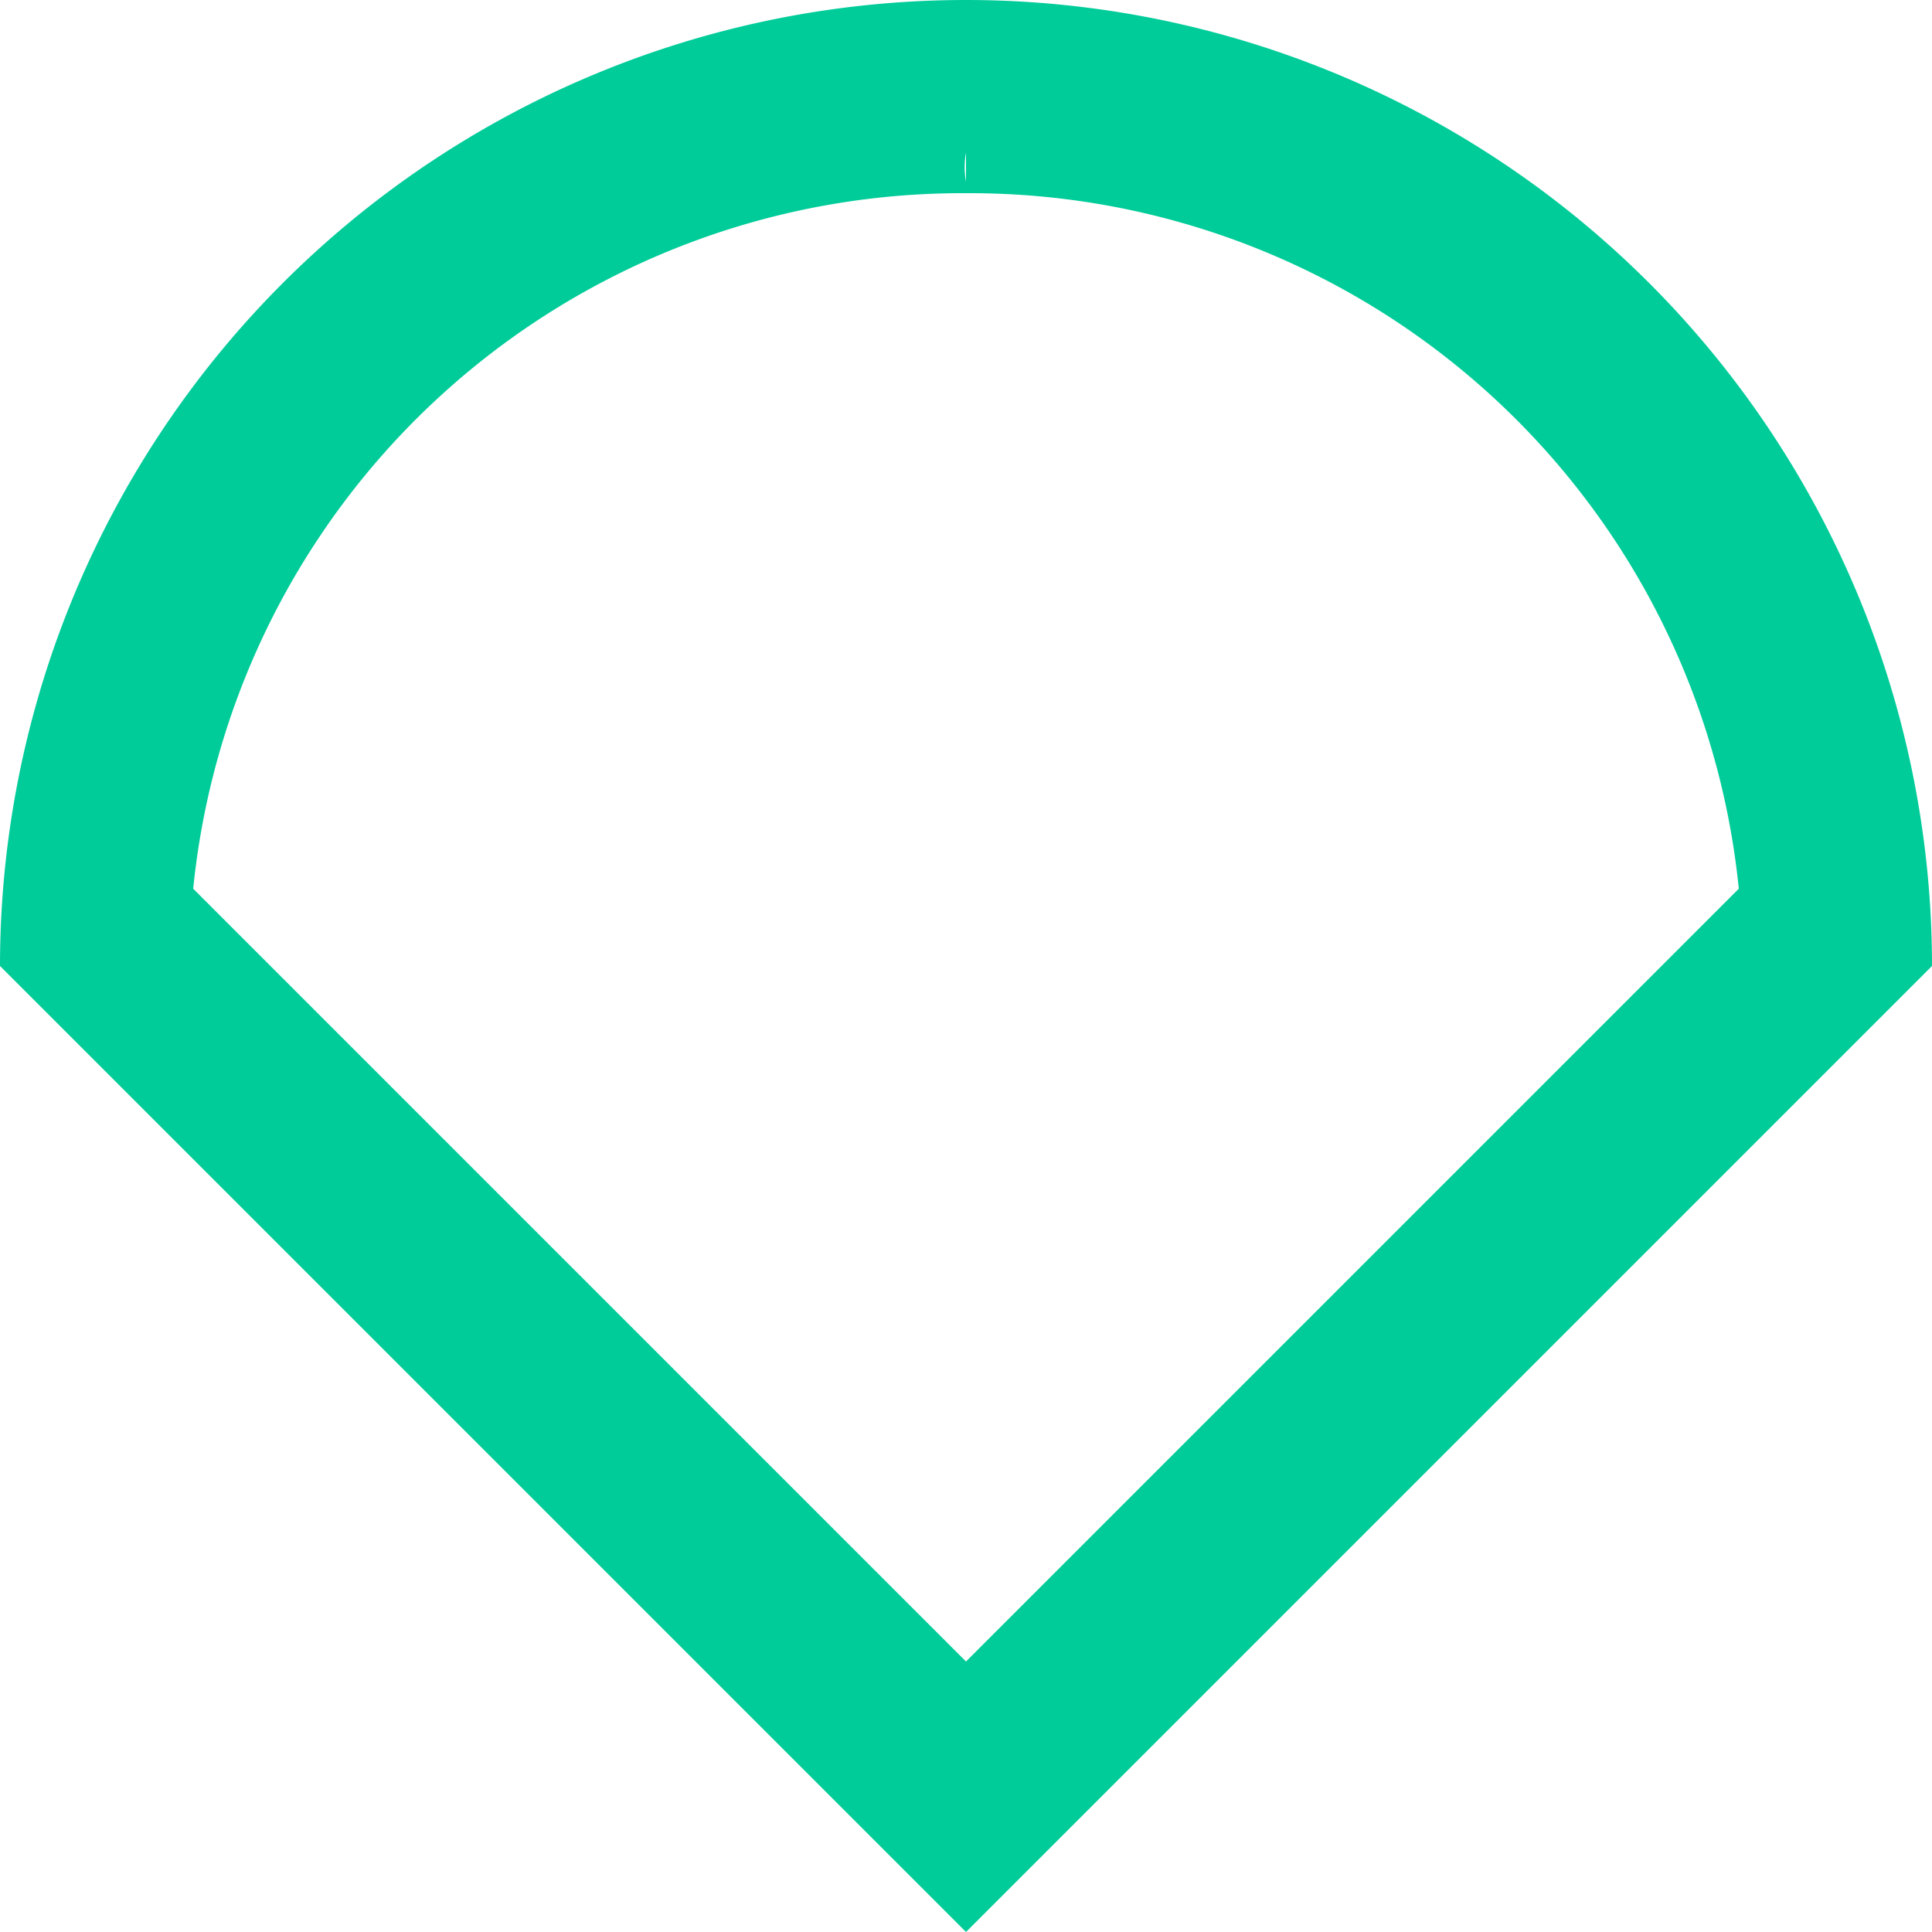
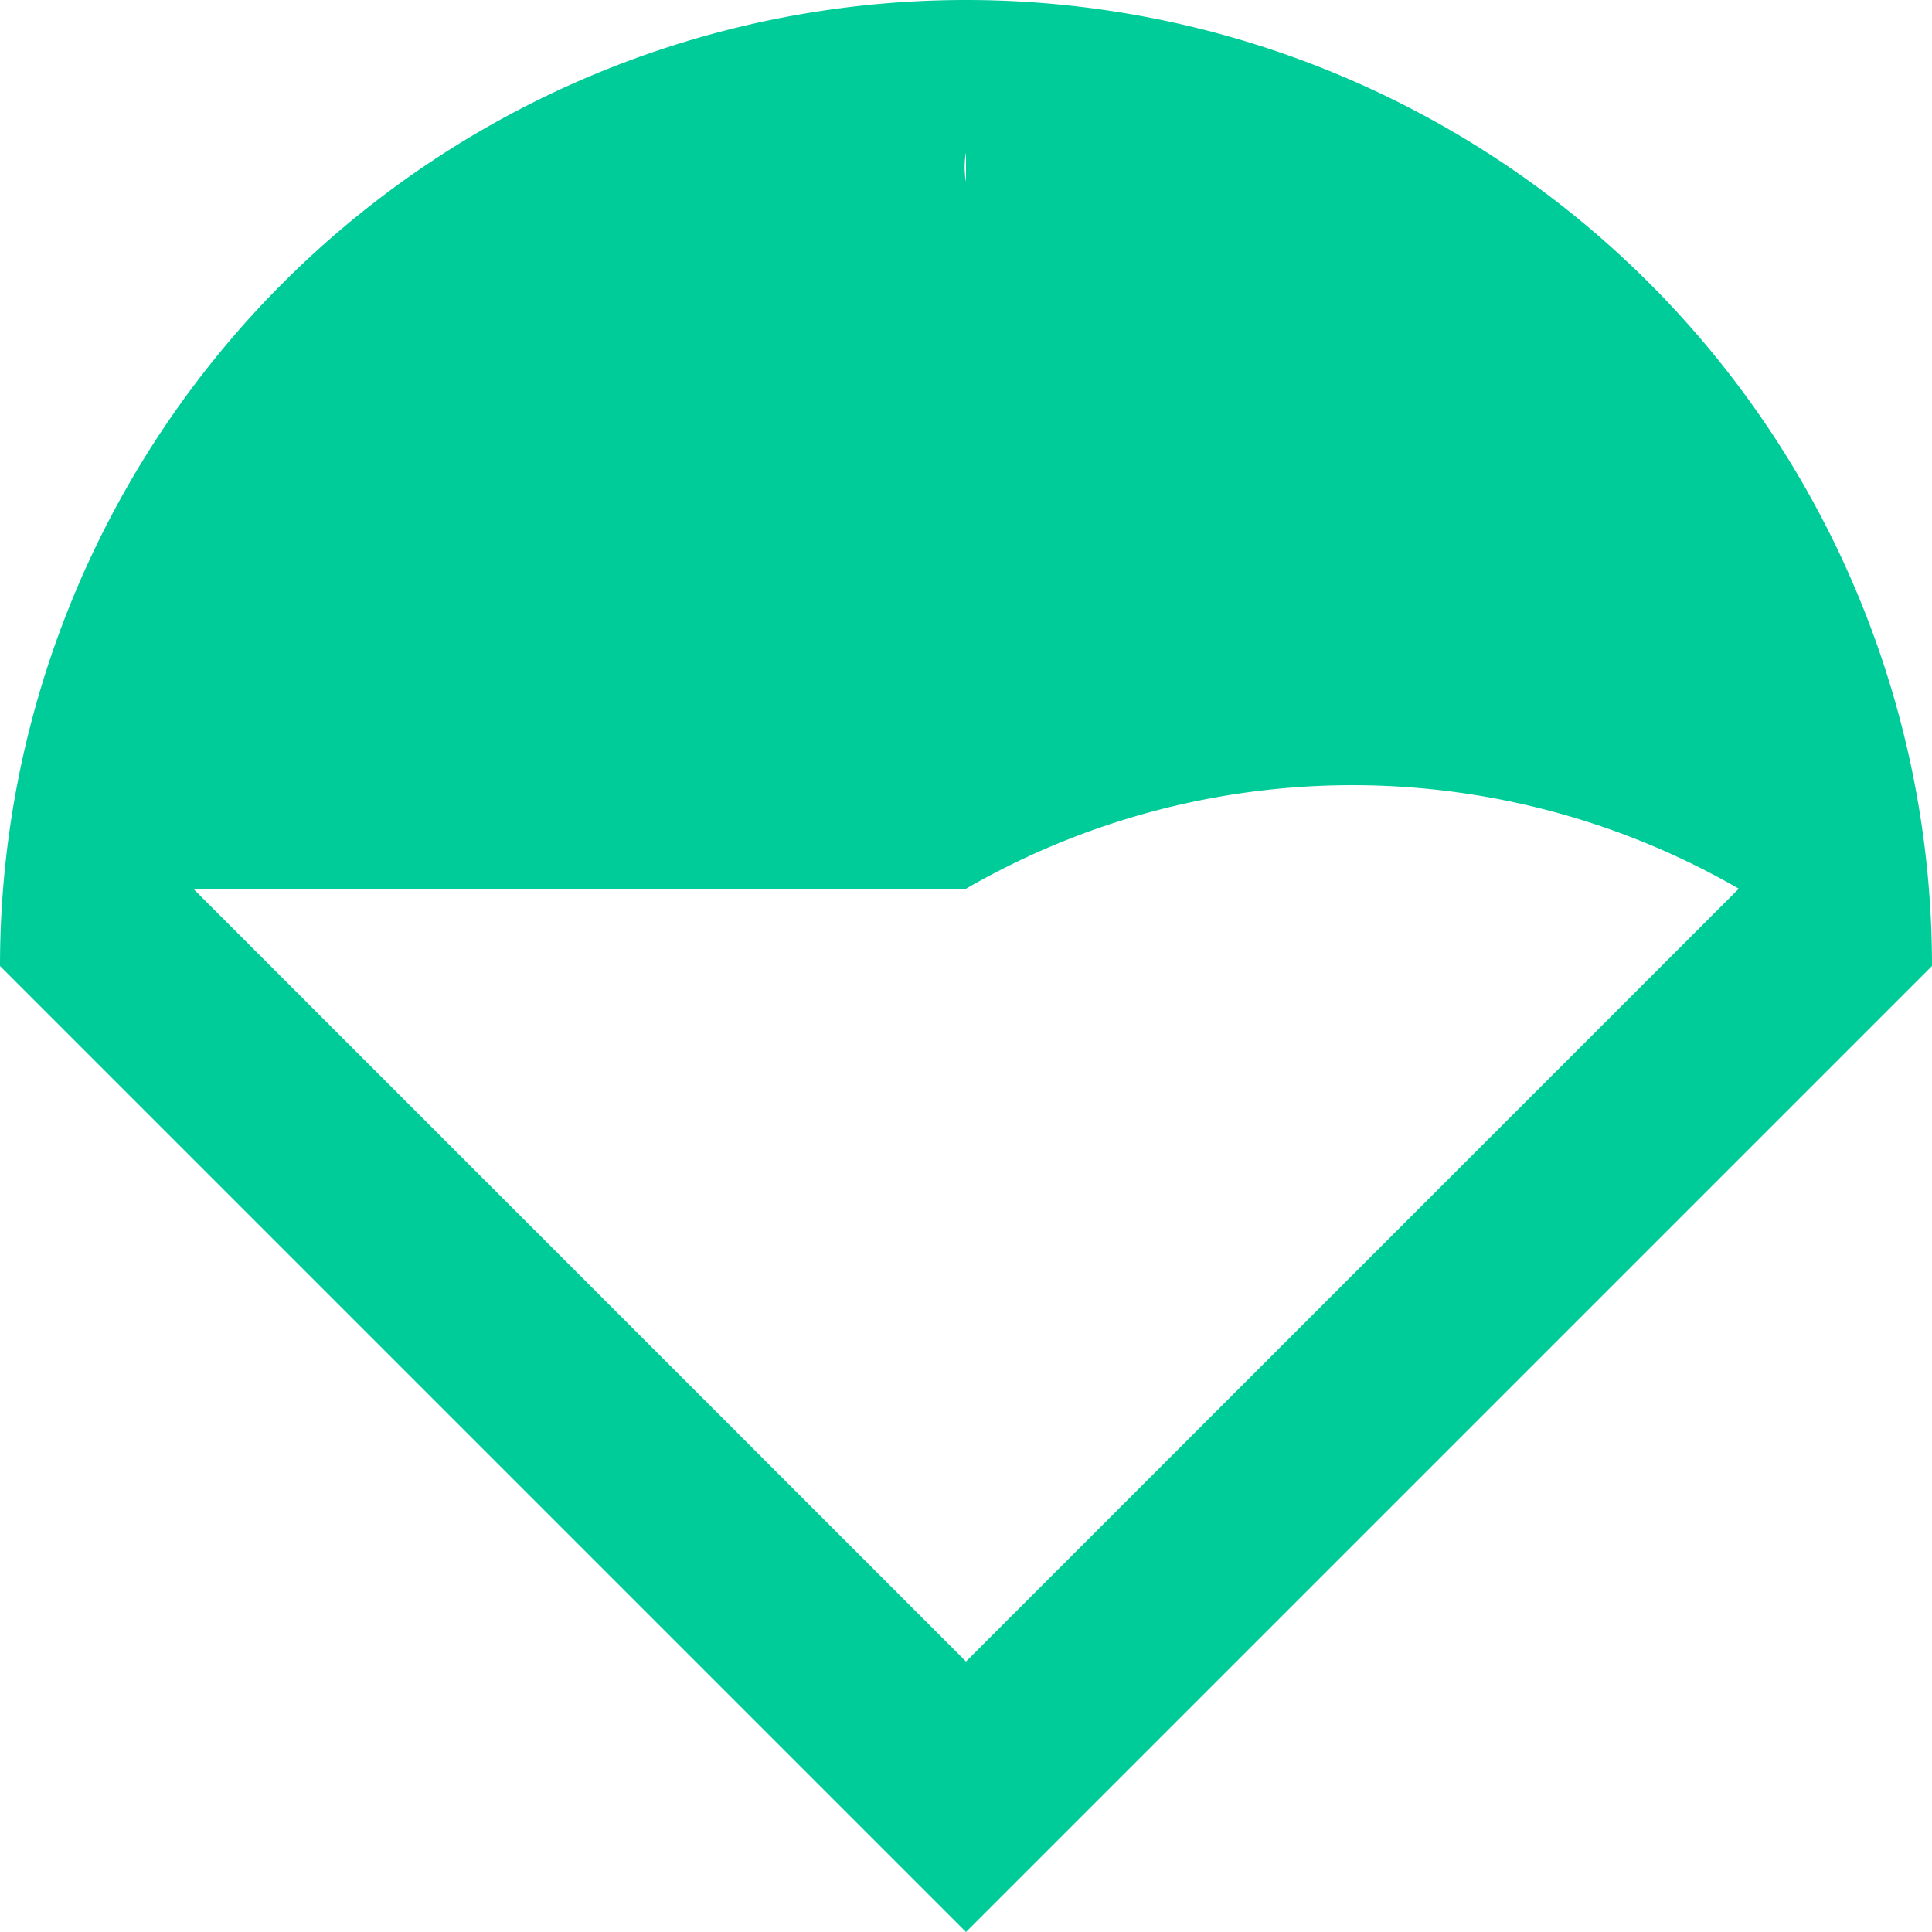
<svg xmlns="http://www.w3.org/2000/svg" viewBox="0 0 10 10">
  <defs>
    <style>.cls-1{fill:#0c9;fill-rule:evenodd;}</style>
  </defs>
  <g id="Layer_2" data-name="Layer 2">
    <g id="Layer_1-2" data-name="Layer 1">
-       <path class="cls-1" d="M5,0A5,5,0,0,0,0,5l5,5,5-5A5,5,0,0,0,5,0ZM9,4.6l-4,4-4-4A4,4,0,0,1,5,1H5A4,4,0,0,1,9,4.6ZM5,.79A.41.41,0,0,0,5,.94S5,1,5,1V.79Z" />
+       <path class="cls-1" d="M5,0A5,5,0,0,0,0,5l5,5,5-5A5,5,0,0,0,5,0ZM9,4.6l-4,4-4-4H5A4,4,0,0,1,9,4.6ZM5,.79A.41.41,0,0,0,5,.94S5,1,5,1V.79Z" />
    </g>
  </g>
</svg>